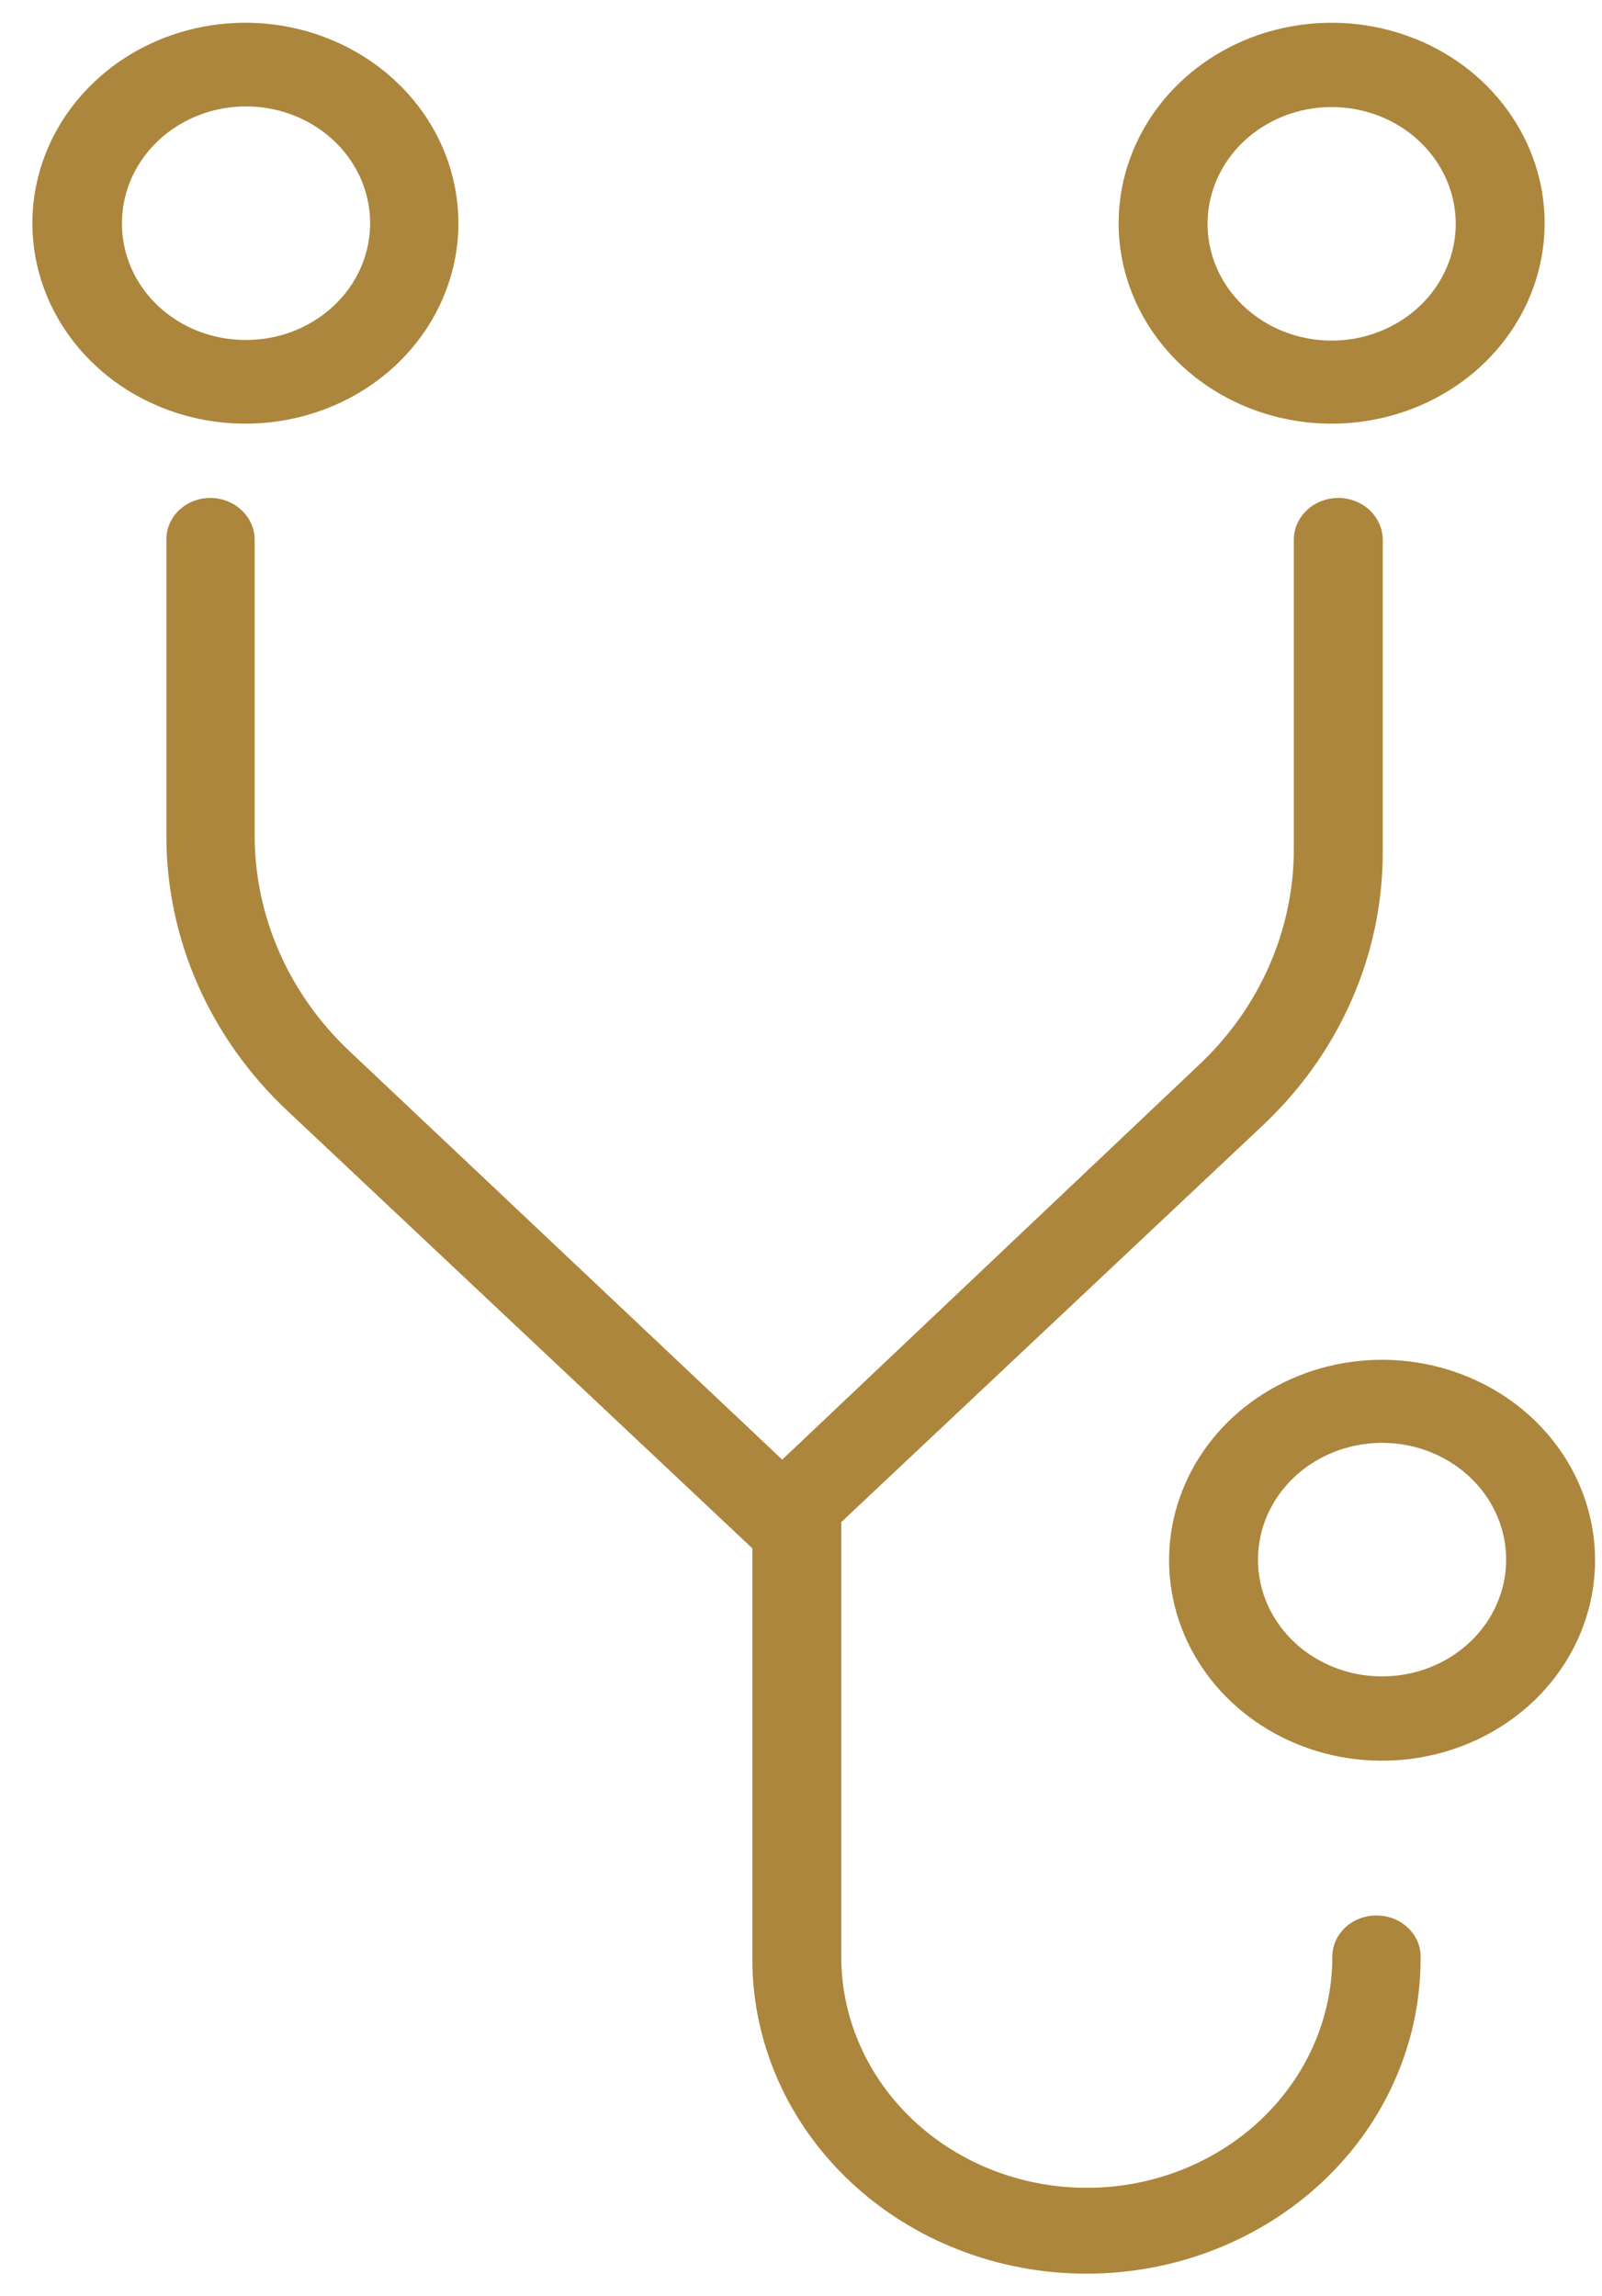
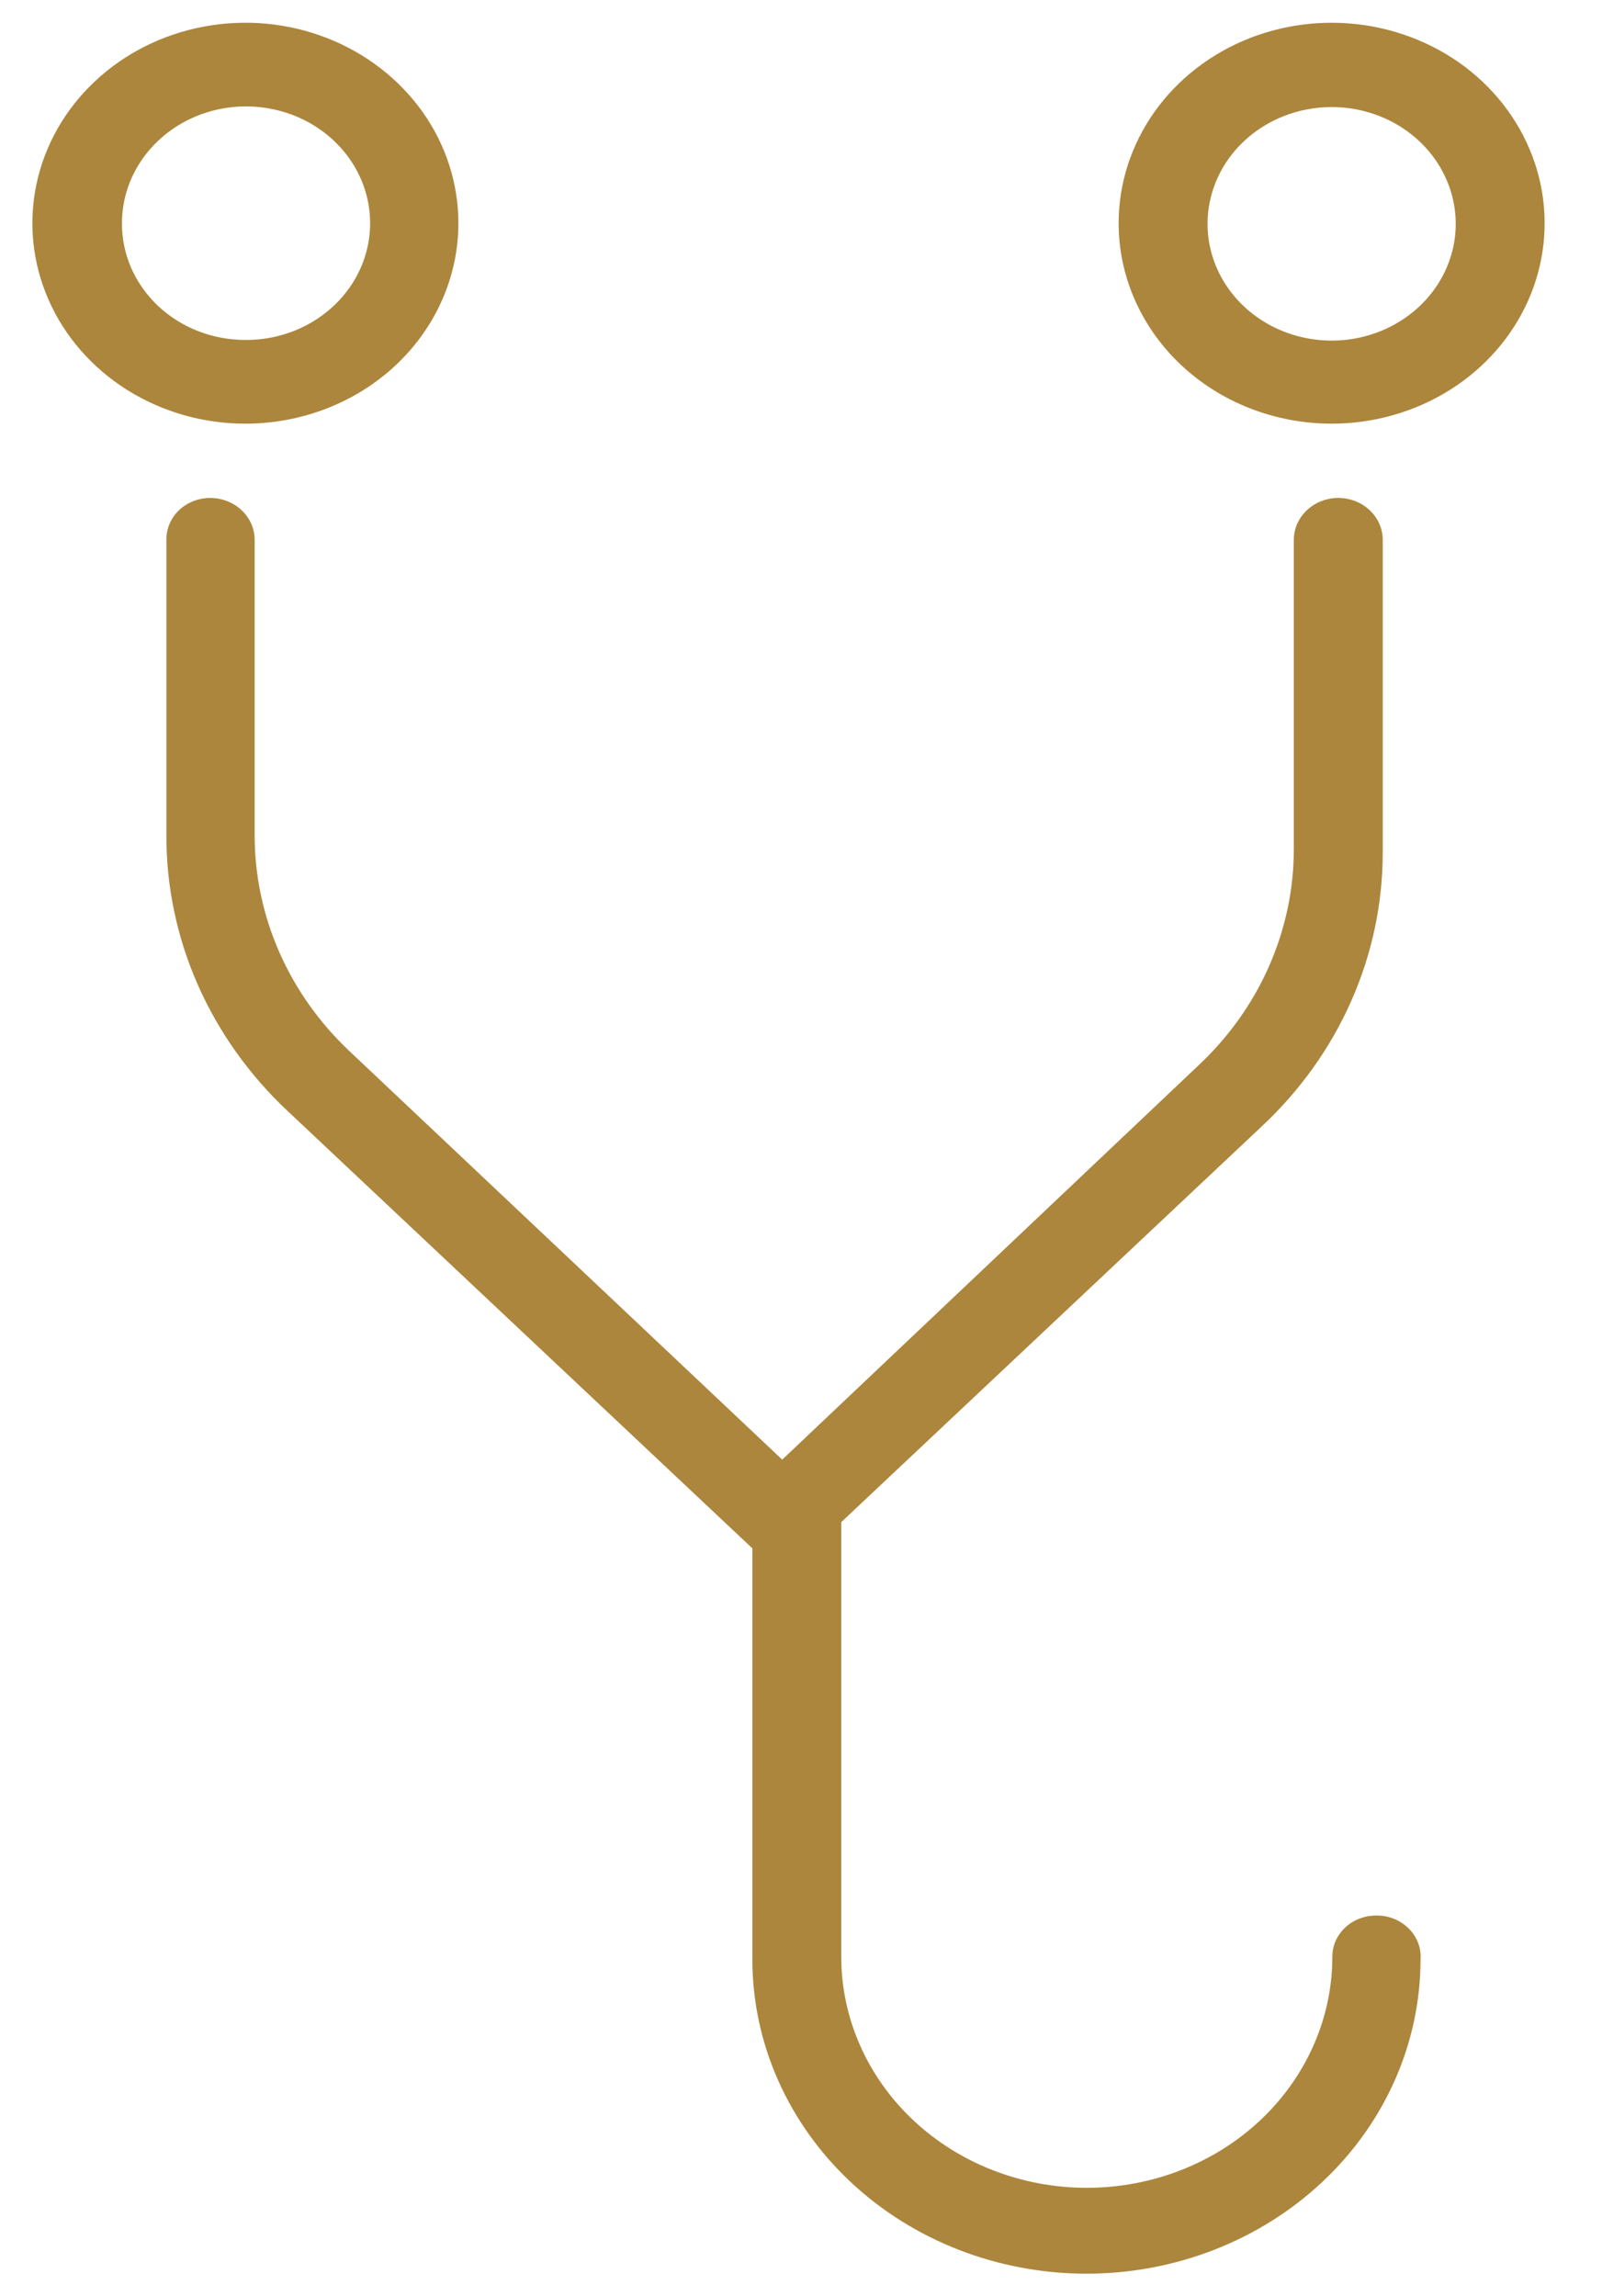
<svg xmlns="http://www.w3.org/2000/svg" width="30" height="43" viewBox="0 0 30 43" fill="none">
  <path d="M8.584 4.18C8.584 3.437 8.35 2.711 7.912 2.094C7.473 1.477 6.85 0.996 6.122 0.712C5.393 0.427 4.591 0.353 3.817 0.498C3.043 0.643 2.332 1 1.775 1.525C1.217 2.05 0.837 2.719 0.683 3.447C0.529 4.175 0.608 4.93 0.91 5.616C1.212 6.302 1.723 6.888 2.379 7.301C3.035 7.713 3.806 7.934 4.595 7.934C5.119 7.934 5.638 7.836 6.122 7.648C6.606 7.459 7.045 7.183 7.416 6.834C7.786 6.485 8.08 6.072 8.28 5.616C8.481 5.161 8.584 4.673 8.584 4.18ZM2.284 4.18C2.284 3.747 2.42 3.323 2.676 2.964C2.932 2.604 3.296 2.323 3.721 2.158C4.146 1.993 4.614 1.95 5.065 2.036C5.517 2.121 5.931 2.331 6.255 2.638C6.58 2.945 6.8 3.335 6.888 3.76C6.976 4.185 6.929 4.625 6.751 5.025C6.573 5.424 6.273 5.765 5.889 6.004C5.506 6.243 5.055 6.369 4.595 6.366C4.29 6.366 3.989 6.31 3.708 6.2C3.426 6.09 3.171 5.928 2.956 5.725C2.742 5.522 2.572 5.281 2.456 5.016C2.341 4.75 2.282 4.466 2.284 4.18ZM24.925 7.934C25.714 7.936 26.486 7.718 27.144 7.307C27.802 6.896 28.315 6.31 28.619 5.624C28.922 4.939 29.003 4.183 28.851 3.455C28.698 2.726 28.319 2.056 27.762 1.529C27.205 1.003 26.494 0.645 25.72 0.499C24.946 0.353 24.143 0.427 23.413 0.71C22.684 0.994 22.06 1.475 21.621 2.093C21.183 2.71 20.948 3.437 20.948 4.18C20.948 5.173 21.367 6.126 22.112 6.83C22.858 7.534 23.869 7.93 24.925 7.934ZM24.925 2.005C25.385 2.002 25.836 2.129 26.22 2.368C26.604 2.608 26.904 2.949 27.081 3.349C27.259 3.749 27.306 4.19 27.217 4.615C27.127 5.04 26.906 5.431 26.58 5.738C26.254 6.044 25.839 6.253 25.387 6.337C24.935 6.421 24.467 6.376 24.042 6.209C23.617 6.042 23.254 5.76 23 5.399C22.745 5.038 22.611 4.613 22.613 4.18C22.617 3.604 22.861 3.052 23.294 2.645C23.727 2.238 24.313 2.008 24.925 2.005ZM25.782 35.871C25.673 35.87 25.565 35.889 25.464 35.927C25.363 35.965 25.271 36.021 25.194 36.093C25.117 36.165 25.055 36.251 25.013 36.345C24.971 36.439 24.95 36.541 24.95 36.643C24.95 37.791 24.465 38.891 23.603 39.703C22.741 40.514 21.571 40.97 20.352 40.97C19.132 40.97 17.963 40.514 17.101 39.703C16.238 38.891 15.754 37.791 15.754 36.643V28.504L23.607 21.113C24.335 20.438 24.912 19.633 25.304 18.745C25.697 17.858 25.897 16.905 25.894 15.944V10.109C25.894 9.901 25.806 9.702 25.65 9.555C25.494 9.408 25.282 9.325 25.061 9.325C24.84 9.325 24.629 9.408 24.473 9.555C24.317 9.702 24.229 9.901 24.229 10.109V15.886C24.231 16.642 24.074 17.391 23.767 18.089C23.46 18.788 23.009 19.422 22.439 19.955L14.648 27.334L6.546 19.686C5.982 19.155 5.535 18.524 5.23 17.83C4.925 17.135 4.768 16.391 4.769 15.64V10.109C4.769 9.901 4.681 9.702 4.525 9.555C4.369 9.408 4.157 9.325 3.936 9.325C3.828 9.325 3.72 9.345 3.62 9.385C3.519 9.425 3.428 9.482 3.352 9.555C3.276 9.628 3.216 9.715 3.175 9.81C3.135 9.905 3.115 10.006 3.116 10.109V15.64C3.113 16.6 3.313 17.552 3.703 18.439C4.094 19.326 4.667 20.132 5.39 20.809L14.089 28.995V36.69C14.089 38.251 14.748 39.749 15.921 40.853C17.095 41.958 18.686 42.578 20.346 42.578C22.005 42.578 23.596 41.958 24.77 40.853C25.943 39.749 26.602 38.251 26.602 36.69C26.609 36.585 26.593 36.479 26.555 36.38C26.517 36.281 26.457 36.19 26.38 36.114C26.303 36.037 26.211 35.976 26.108 35.934C26.005 35.892 25.894 35.871 25.782 35.871Z" fill="#AC863C" />
-   <path d="M25.894 25.464C25.104 25.462 24.331 25.68 23.673 26.092C23.015 26.504 22.502 27.09 22.199 27.776C21.895 28.463 21.815 29.218 21.969 29.948C22.122 30.677 22.502 31.347 23.061 31.873C23.619 32.398 24.331 32.756 25.106 32.901C25.881 33.045 26.684 32.97 27.414 32.684C28.143 32.398 28.766 31.916 29.203 31.297C29.641 30.677 29.873 29.95 29.87 29.207C29.867 28.215 29.447 27.265 28.702 26.564C27.957 25.863 26.948 25.468 25.894 25.464ZM25.894 31.393C25.434 31.396 24.983 31.269 24.599 31.03C24.216 30.792 23.916 30.451 23.738 30.052C23.56 29.652 23.513 29.212 23.601 28.787C23.689 28.362 23.909 27.971 24.234 27.664C24.558 27.357 24.972 27.148 25.424 27.063C25.875 26.977 26.343 27.02 26.768 27.185C27.193 27.35 27.557 27.631 27.813 27.99C28.069 28.35 28.205 28.773 28.205 29.207C28.205 29.785 27.962 30.339 27.529 30.749C27.096 31.159 26.508 31.39 25.894 31.393Z" fill="#AC863C" />
</svg>